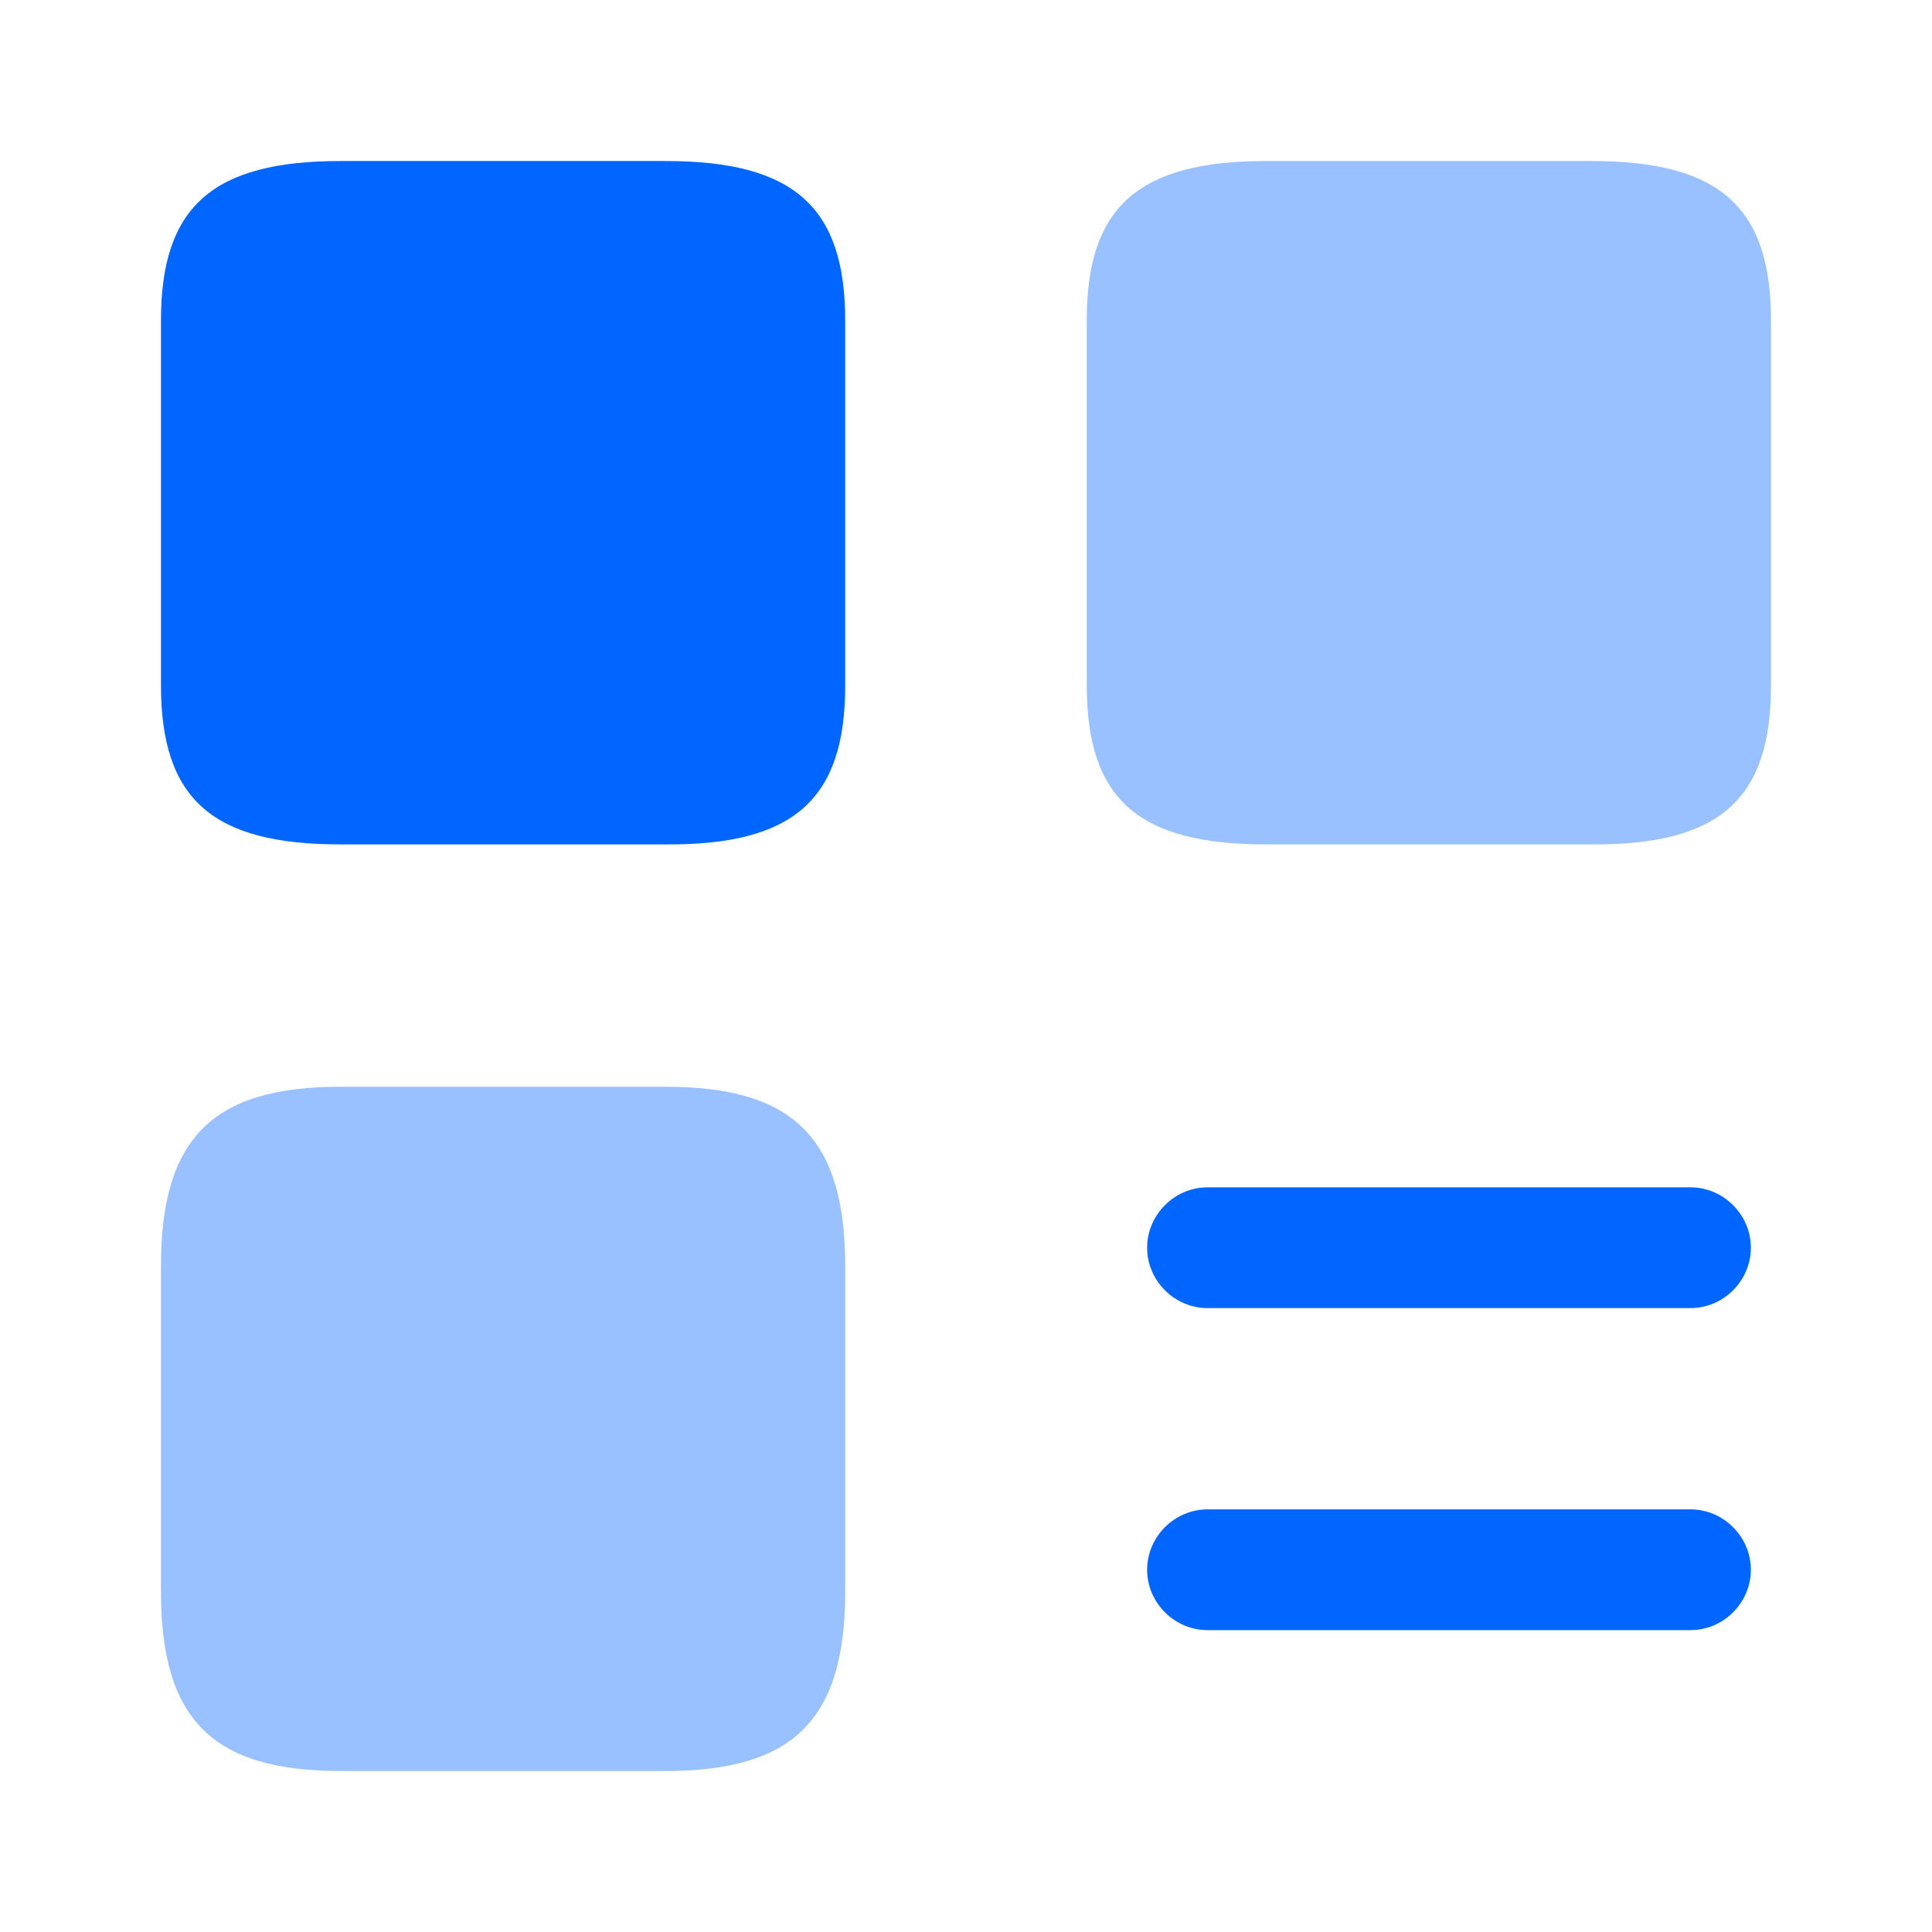
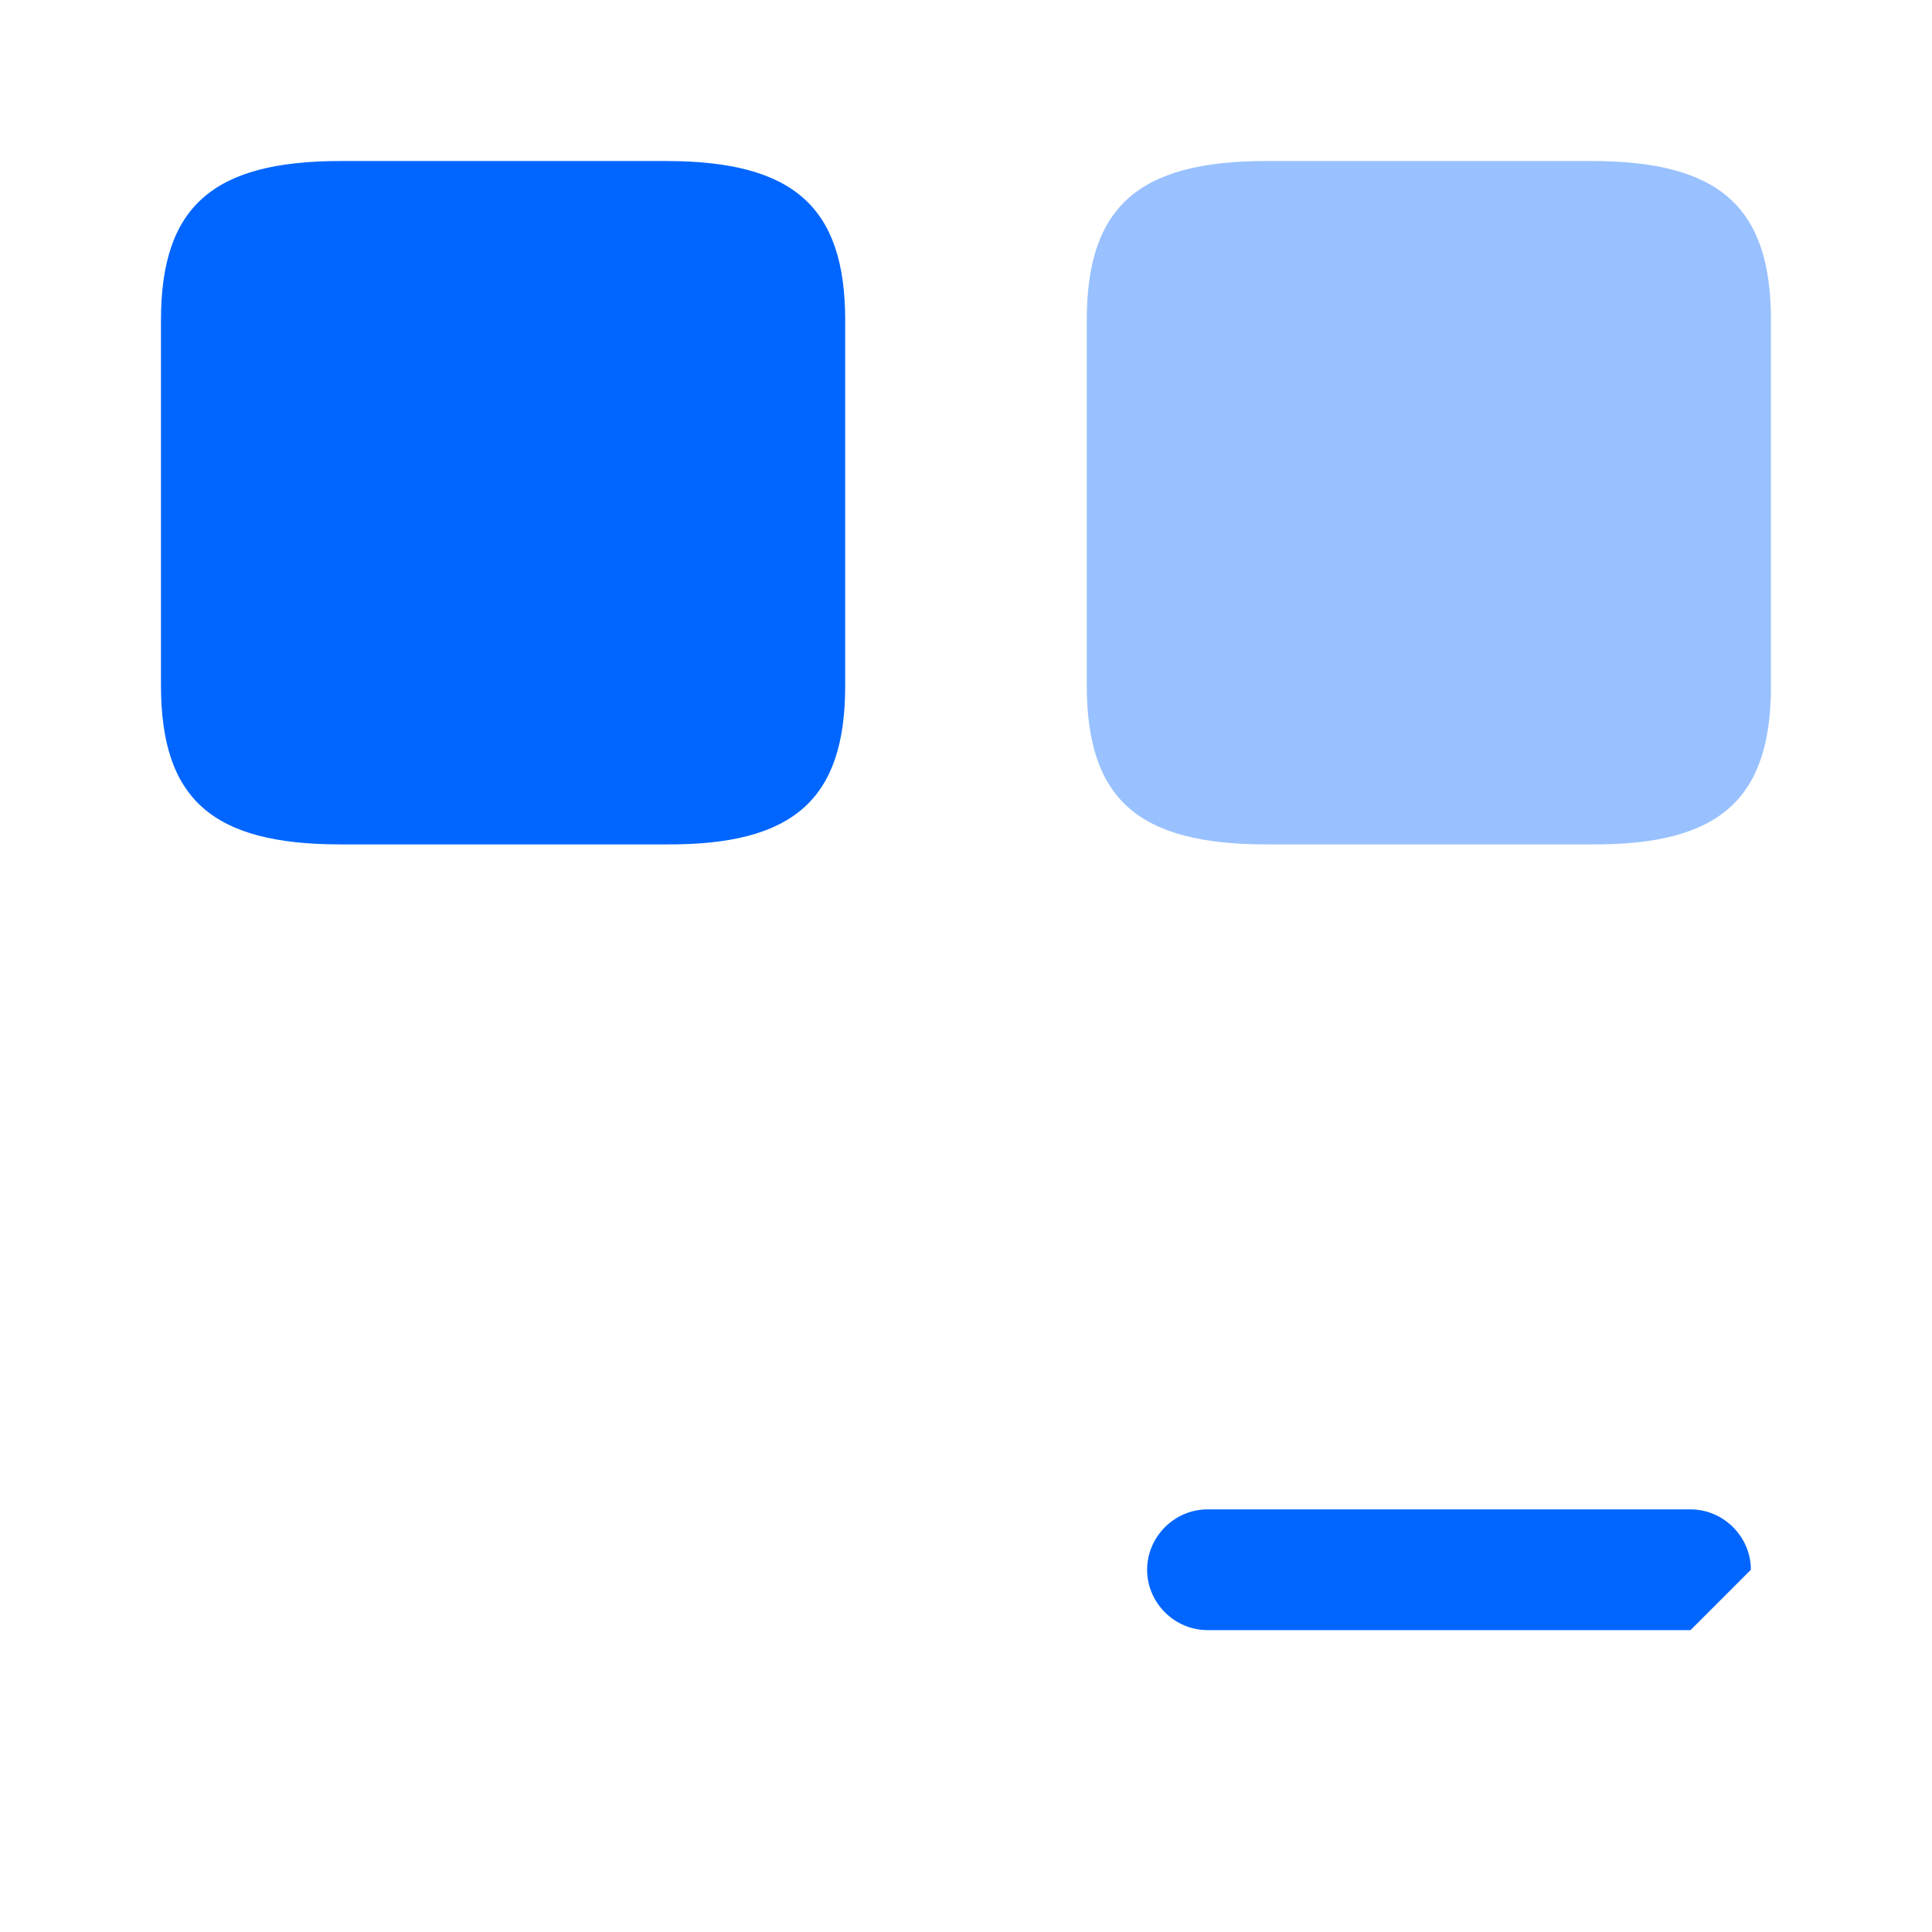
<svg xmlns="http://www.w3.org/2000/svg" width="32" height="32" viewBox="0 0 32 32" fill="none">
-   <path d="M28 21.666H20C19.453 21.666 19 21.213 19 20.666C19 20.12 19.453 19.666 20 19.666H28C28.547 19.666 29 20.12 29 20.666C29 21.213 28.547 21.666 28 21.666Z" fill="#0066FF" />
-   <path d="M28 27H20C19.453 27 19 26.547 19 26C19 25.453 19.453 25 20 25H28C28.547 25 29 25.453 29 26C29 26.547 28.547 27 28 27Z" fill="#0066FF" />
+   <path d="M28 27H20C19.453 27 19 26.547 19 26C19 25.453 19.453 25 20 25H28C28.547 25 29 25.453 29 26Z" fill="#0066FF" />
  <path opacity="0.4" d="M29.333 11.36V5.306C29.333 3.426 28.48 2.667 26.36 2.667H20.973C18.853 2.667 18 3.426 18 5.306V11.347C18 13.24 18.853 13.986 20.973 13.986H26.36C28.48 14 29.333 13.24 29.333 11.36Z" fill="#0066FF" />
  <path d="M13.999 11.36V5.306C13.999 3.426 13.146 2.667 11.026 2.667H5.639C3.519 2.667 2.666 3.426 2.666 5.306V11.347C2.666 13.24 3.519 13.986 5.639 13.986H11.026C13.146 14 13.999 13.24 13.999 11.36Z" fill="#0066FF" />
-   <path opacity="0.4" d="M13.999 26.36V20.973C13.999 18.853 13.146 18 11.026 18H5.639C3.519 18 2.666 18.853 2.666 20.973V26.36C2.666 28.48 3.519 29.333 5.639 29.333H11.026C13.146 29.333 13.999 28.48 13.999 26.36Z" fill="#0066FF" />
</svg>